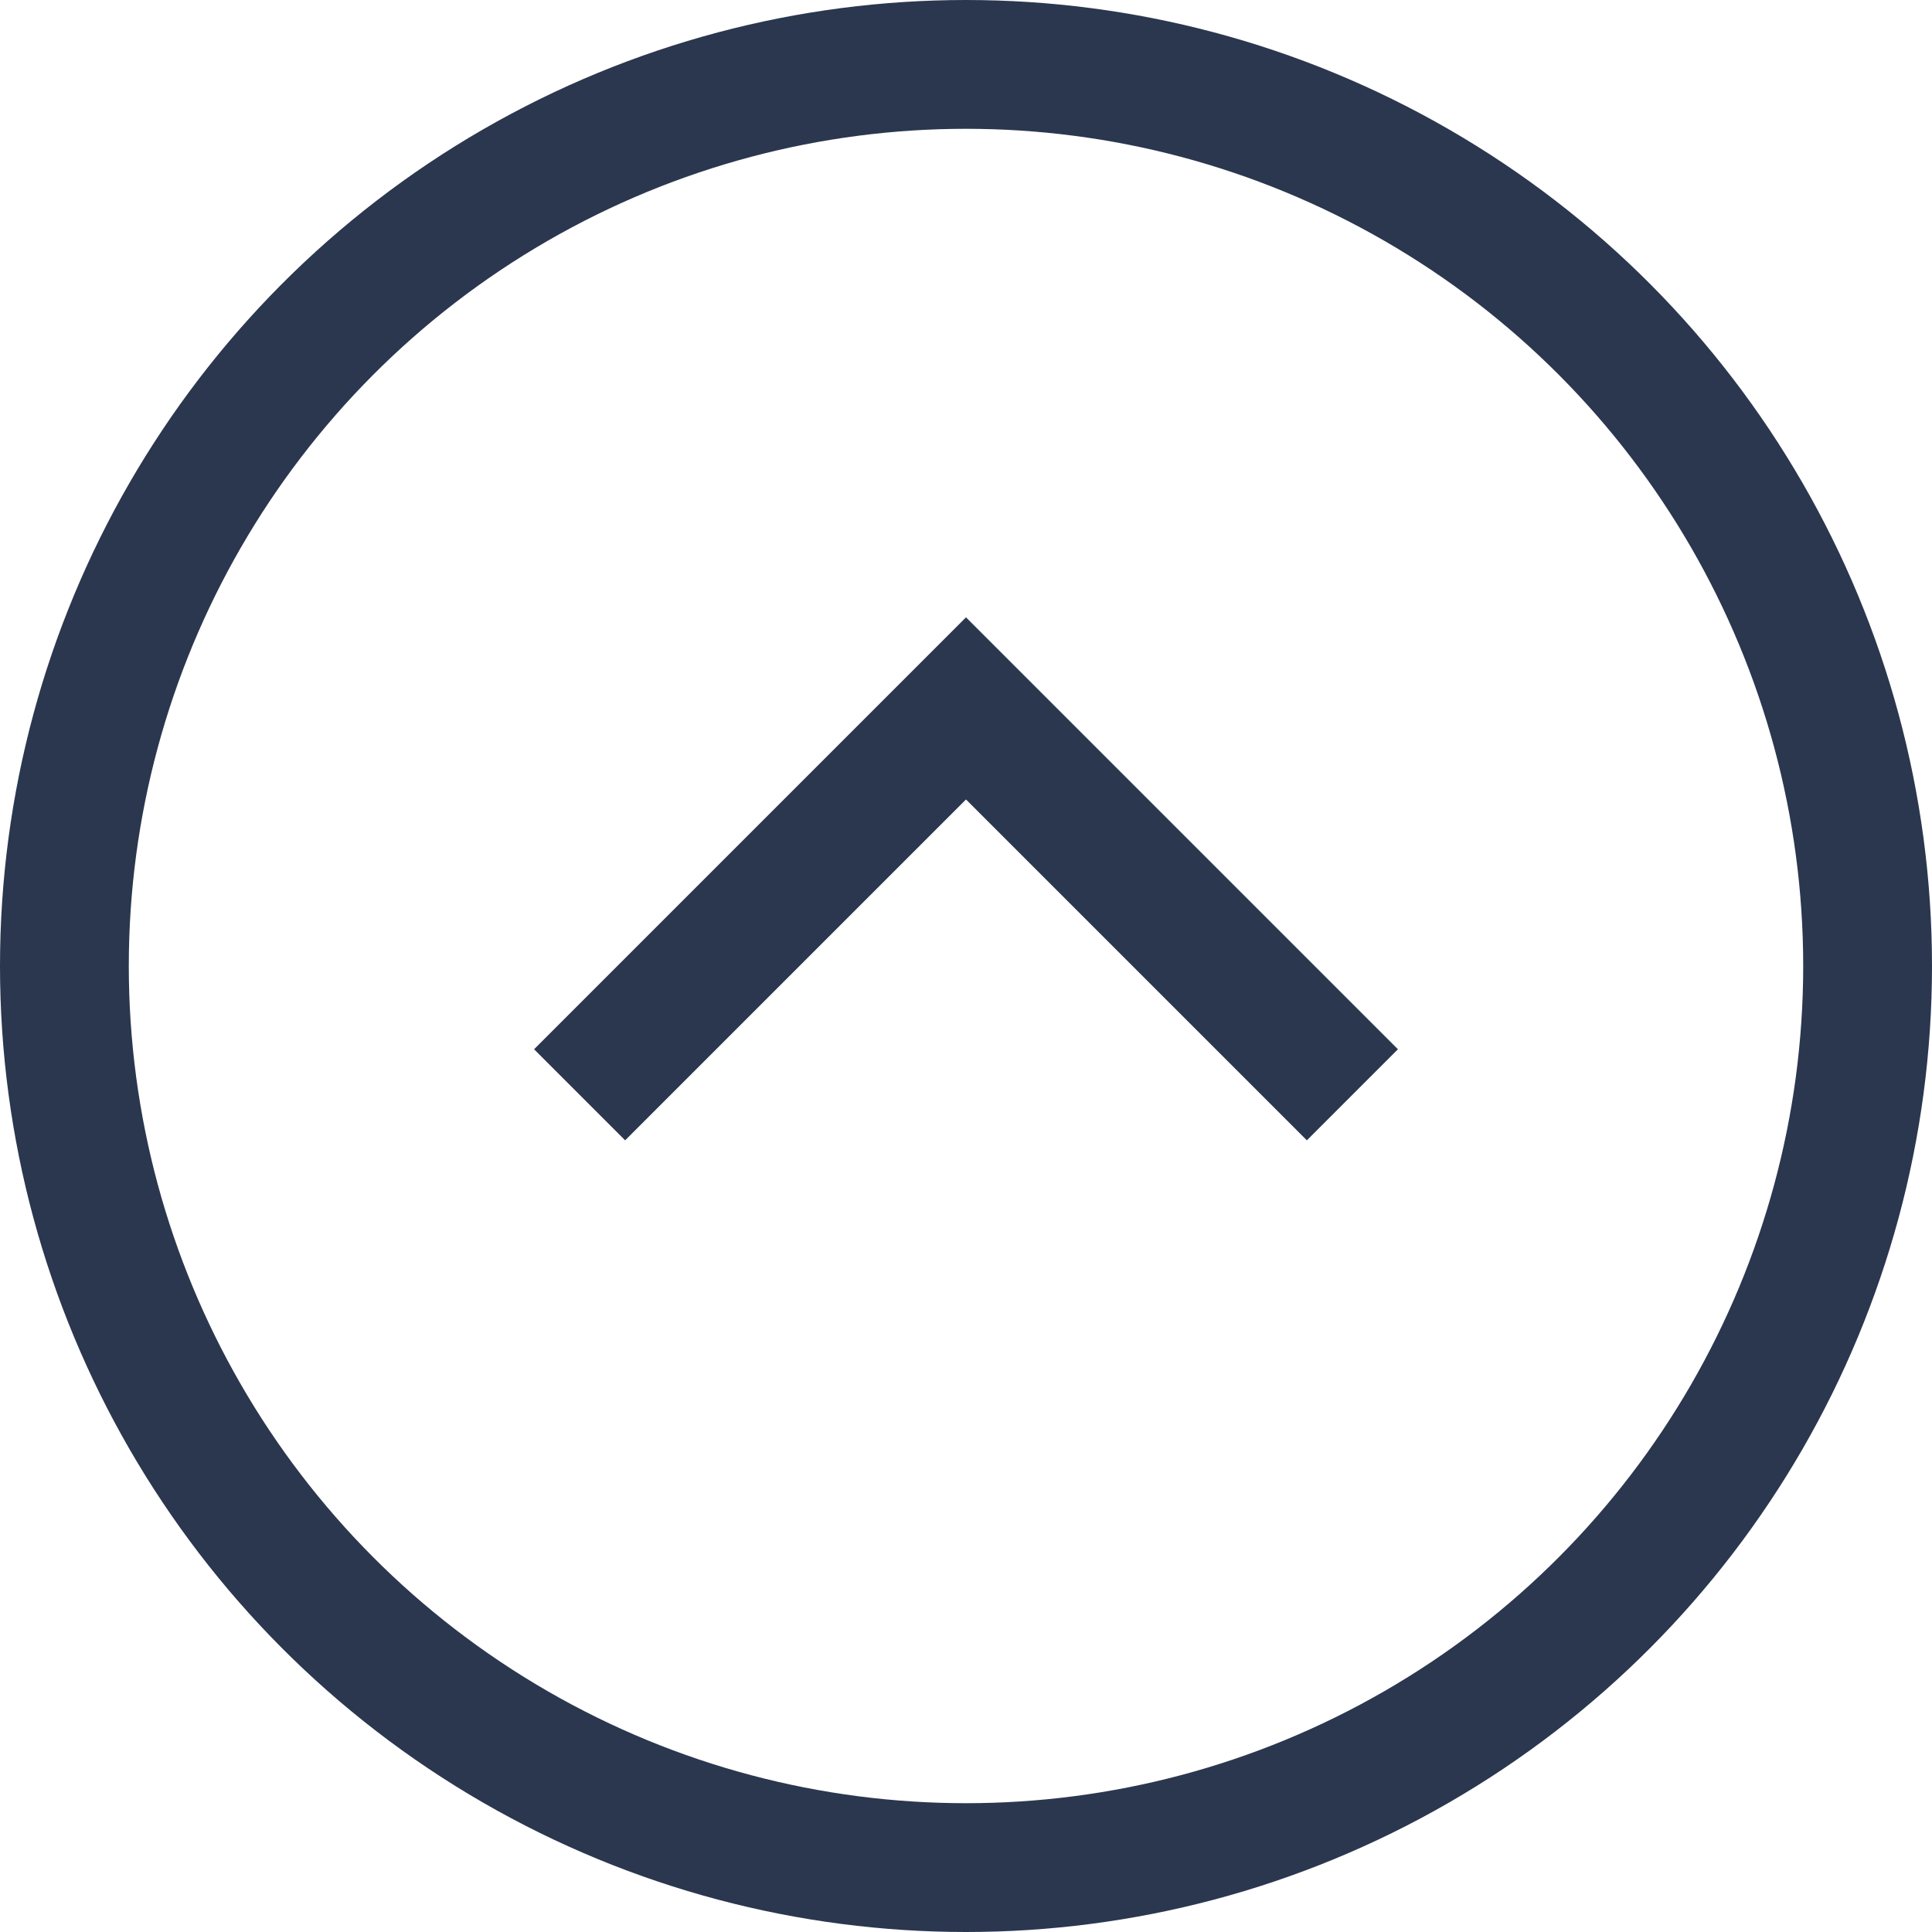
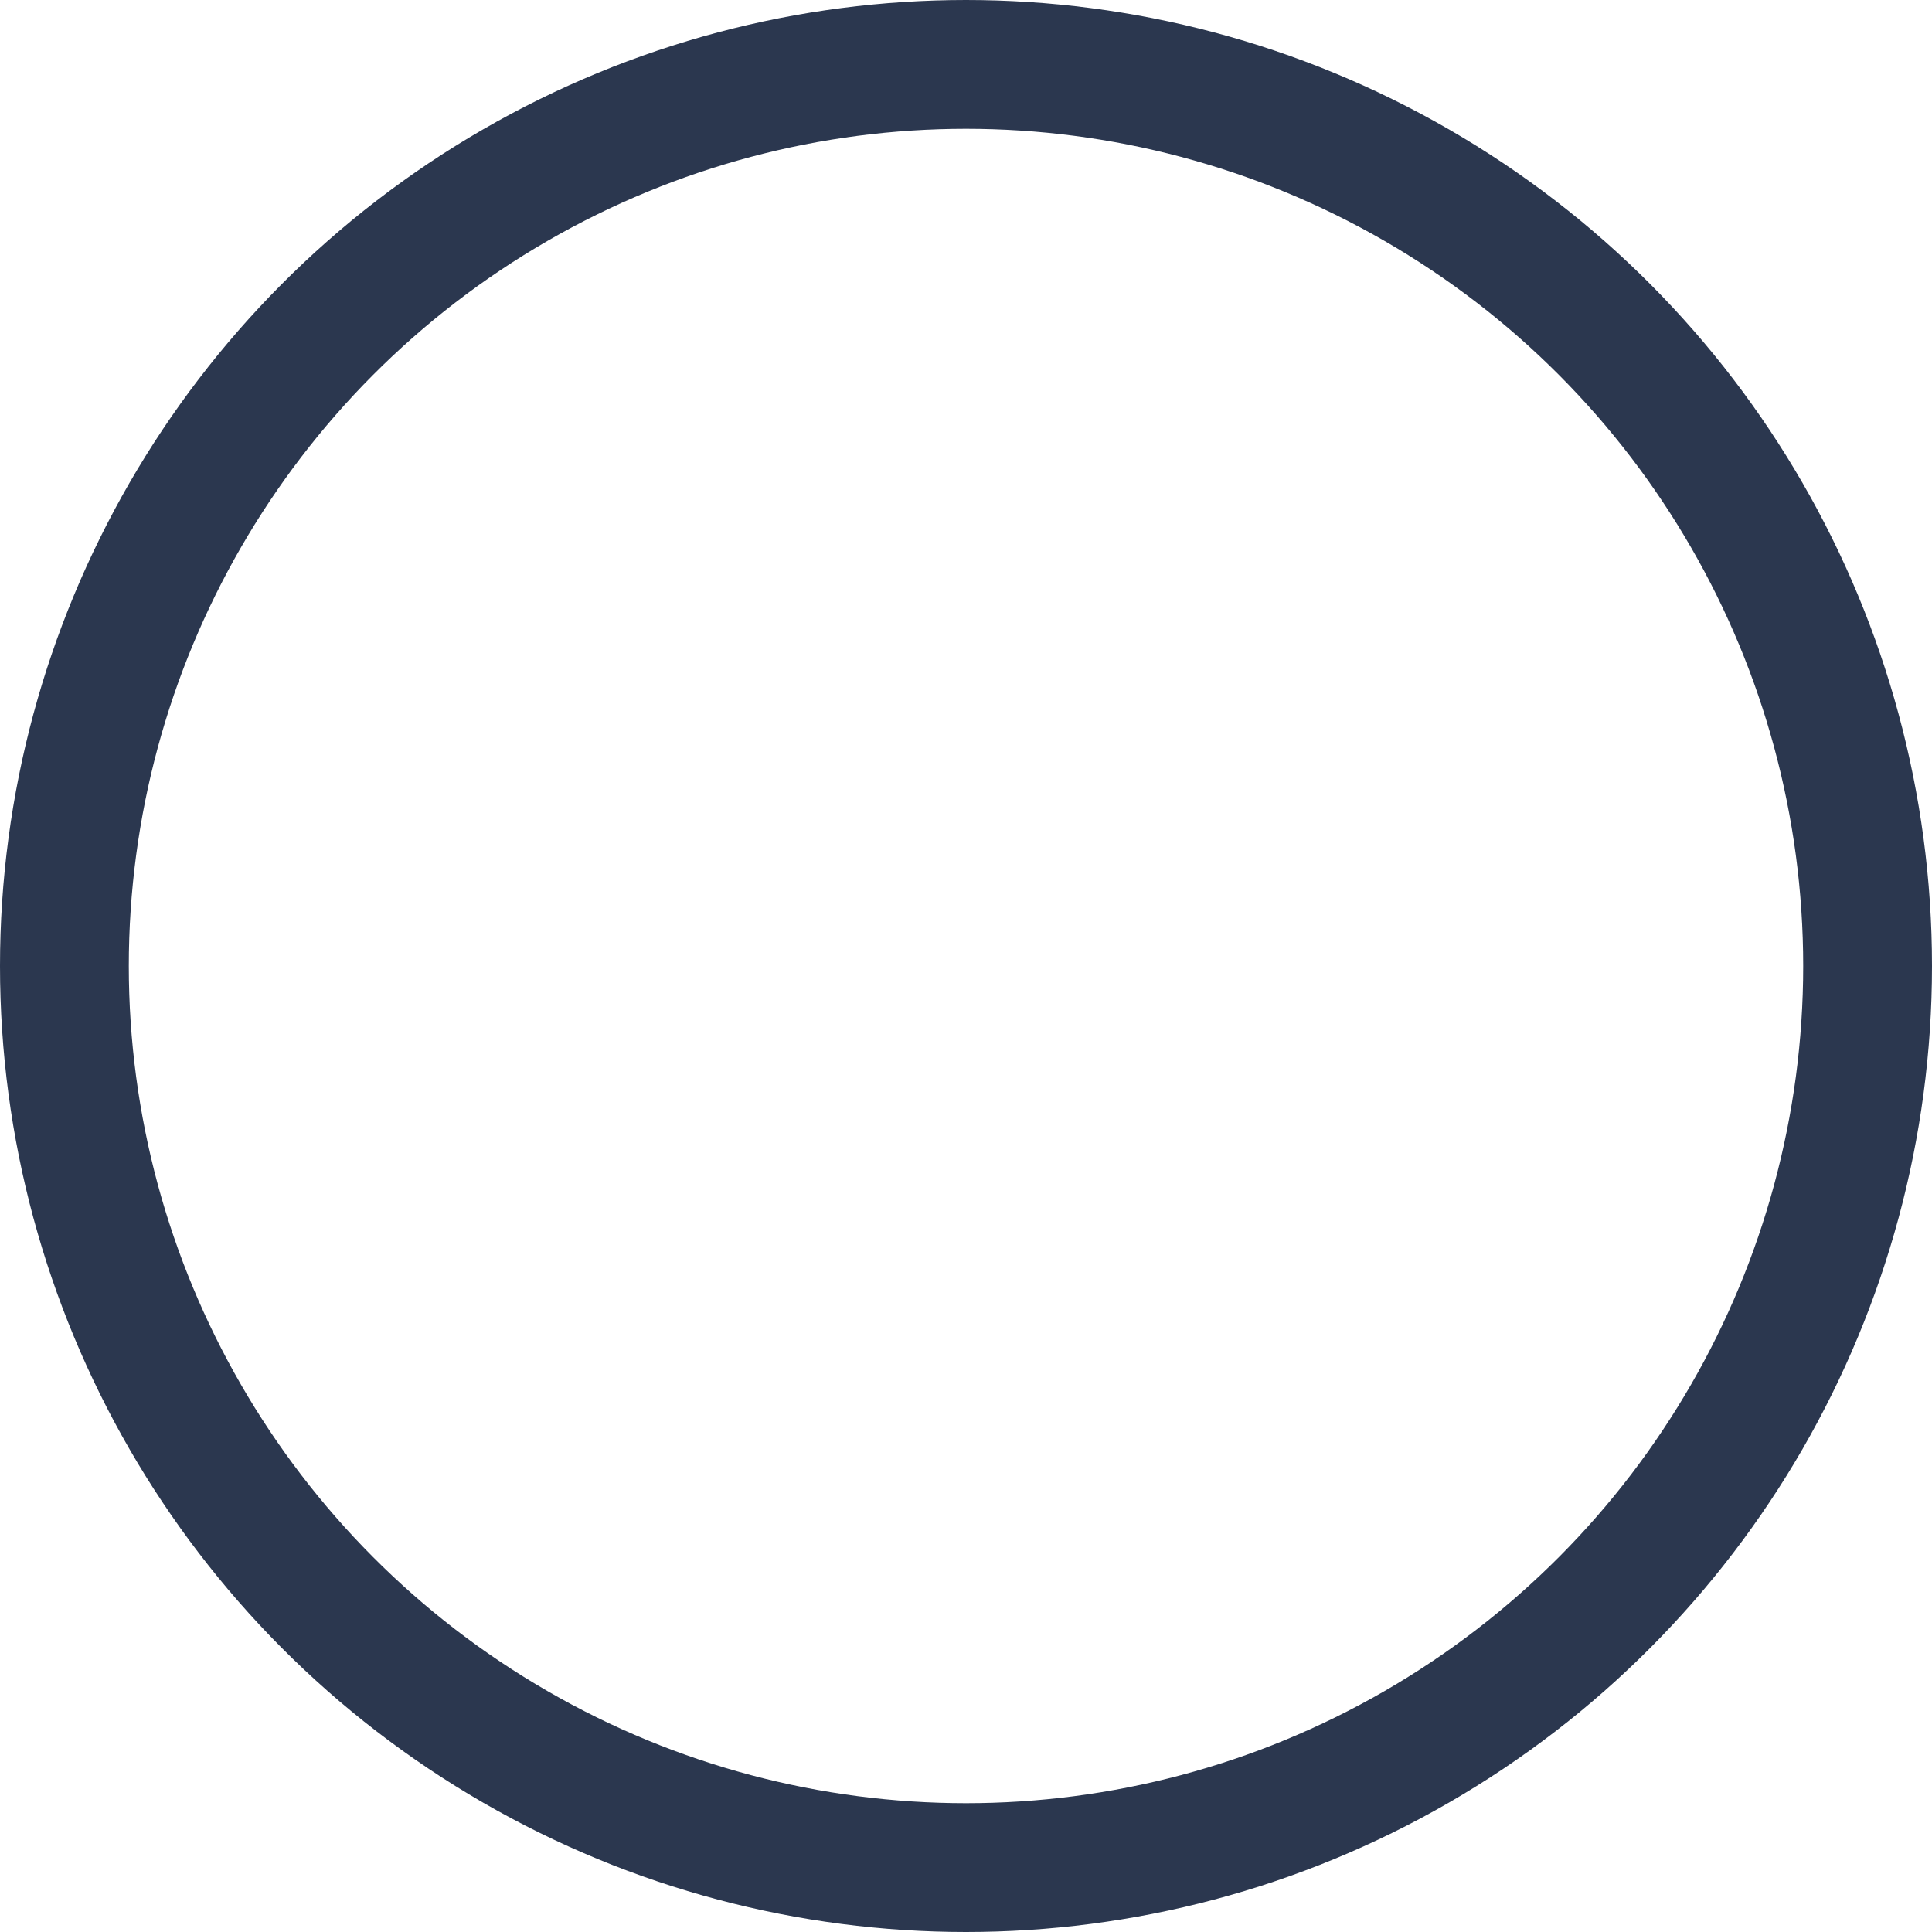
<svg xmlns="http://www.w3.org/2000/svg" width="30" height="30" viewBox="0 0 30 30" fill="none">
  <circle cx="15" cy="15" r="14" stroke="#2B374F" stroke-width="2" />
-   <path d="M9 17L15 11L21 17" stroke="#2B374F" stroke-width="2" />
</svg>